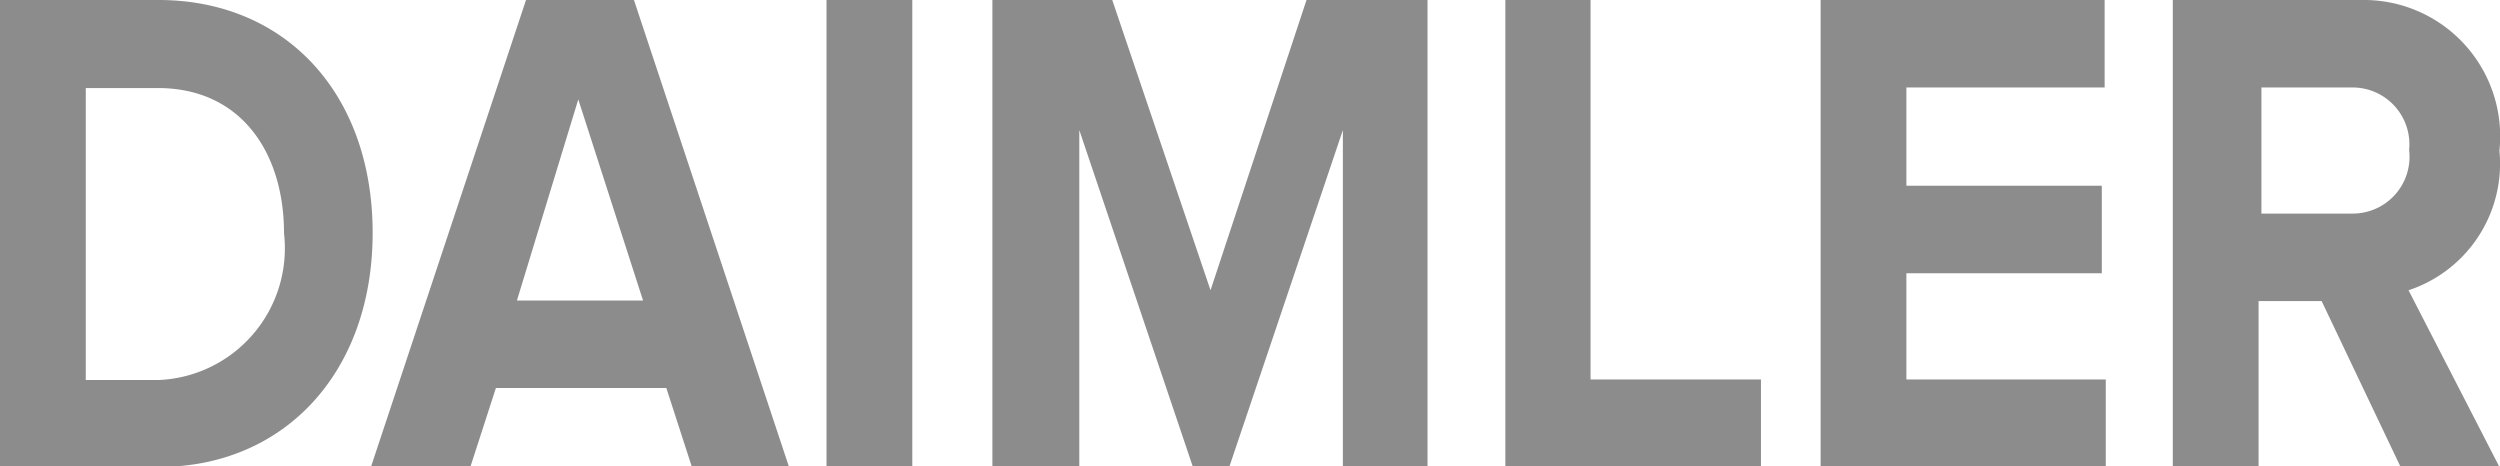
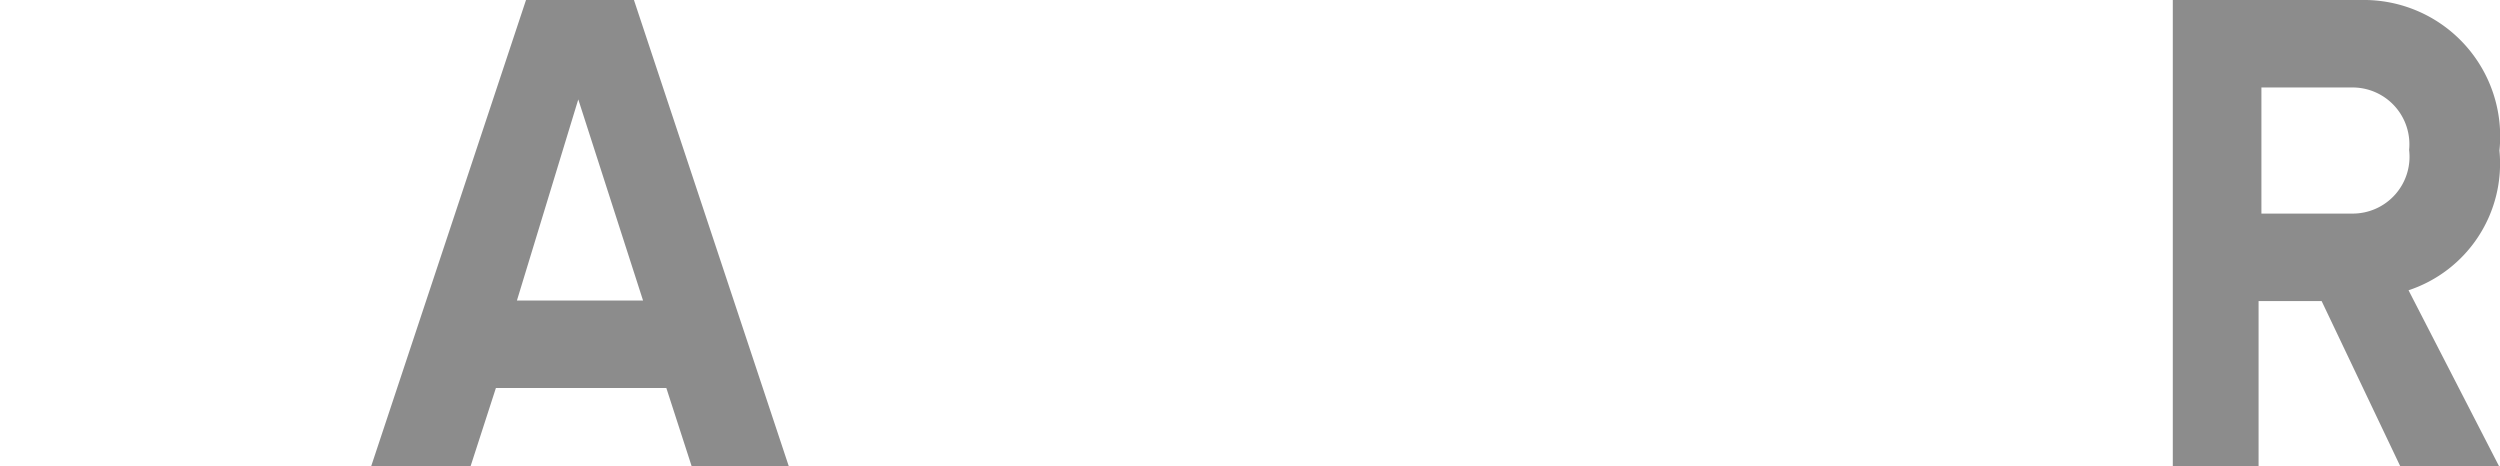
<svg xmlns="http://www.w3.org/2000/svg" id="Layer_1" data-name="Layer 1" viewBox="0 0 44.01 8.21">
  <defs>
    <style>.cls-1{fill:#8c8c8c;}</style>
  </defs>
  <title>DAIMLER</title>
-   <path class="cls-1" d="M3,29.11V20.89H5.79c2.23,0,3.77,1.64,3.77,4.1S8,29.11,5.8,29.11ZM8,25c0-1.44-.77-2.56-2.22-2.56H4.51v5.14H5.79A2.32,2.32,0,0,0,8,25Z" transform="translate(-3 -20.89)" />
  <path class="cls-1" d="M15.18,29.11l-.45-1.39h-3l-.45,1.39H9.53l2.73-8.22h1.9l2.73,8.22Zm-2-6.47L12.1,26.18h2.22Z" transform="translate(-3 -20.89)" />
-   <path class="cls-1" d="M17.55,29.11V20.89h1.51v8.22Z" transform="translate(-3 -20.89)" />
-   <path class="cls-1" d="M26.64,29.11V23.18l-2,5.93H24l-2-5.93v5.93H20.47V20.89h2.11L24.31,26,26,20.89h2.13v8.22Z" transform="translate(-3 -20.89)" />
-   <path class="cls-1" d="M29.5,29.11V20.89H31v6.68h3v1.54Z" transform="translate(-3 -20.89)" />
-   <path class="cls-1" d="M35.05,29.11V20.89h5v1.54H36.56v1.73H40V25.7H36.56v1.87h3.51v1.54Z" transform="translate(-3 -20.89)" />
  <path class="cls-1" d="M45.26,29.11l-1.39-2.92H42.76v2.92H41.25V20.89h3.32A2.4,2.4,0,0,1,47,23.54,2.35,2.35,0,0,1,45.4,26L47,29.11Zm.15-5.58a1,1,0,0,0-1-1.1h-1.6v2.22h1.6A1,1,0,0,0,45.41,23.53Z" transform="translate(-3 -20.89)" />
</svg>